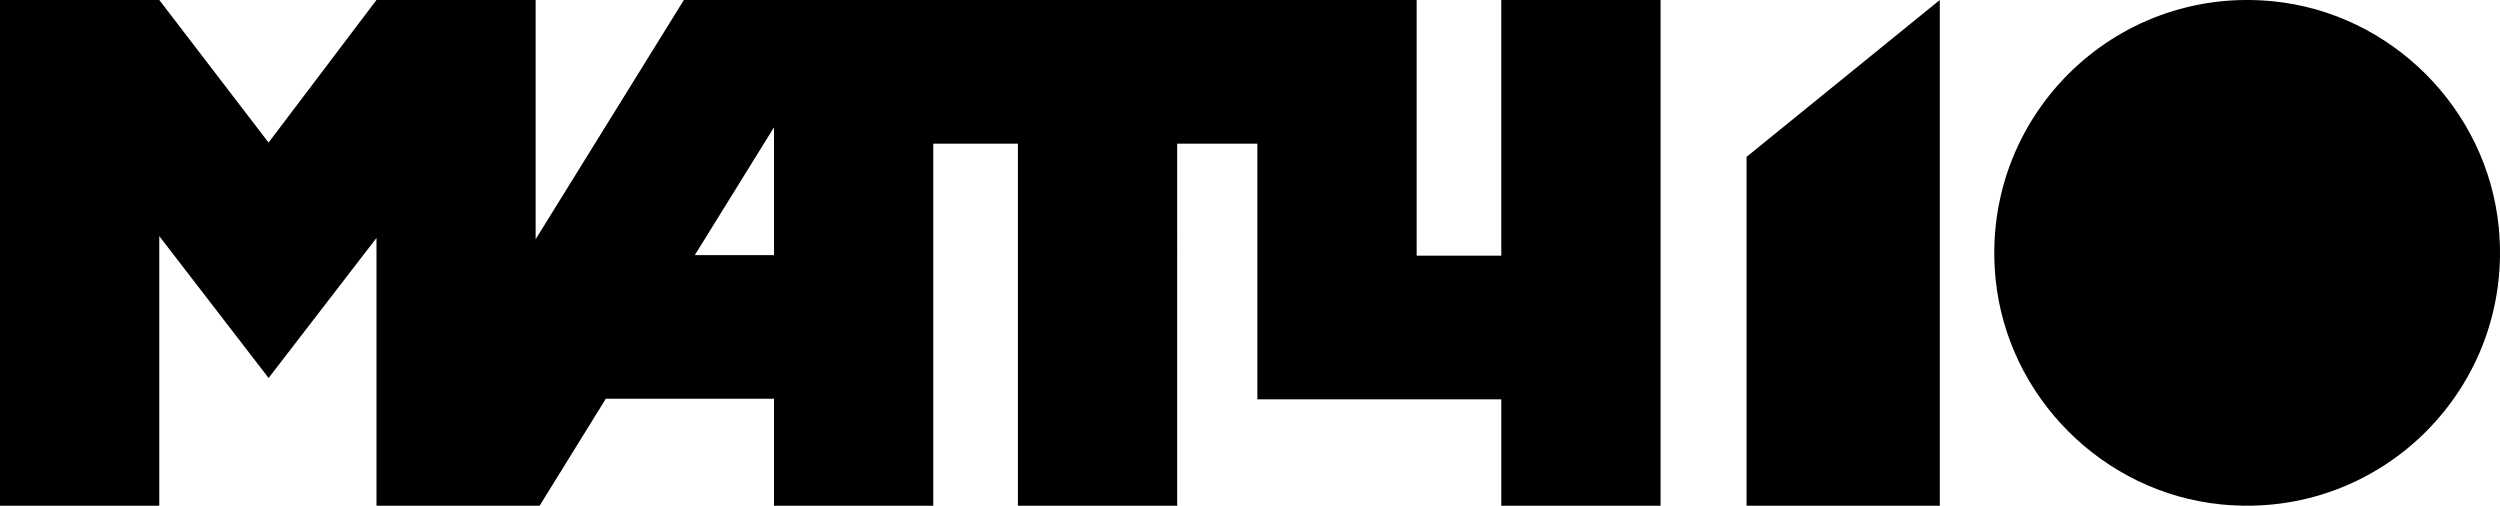
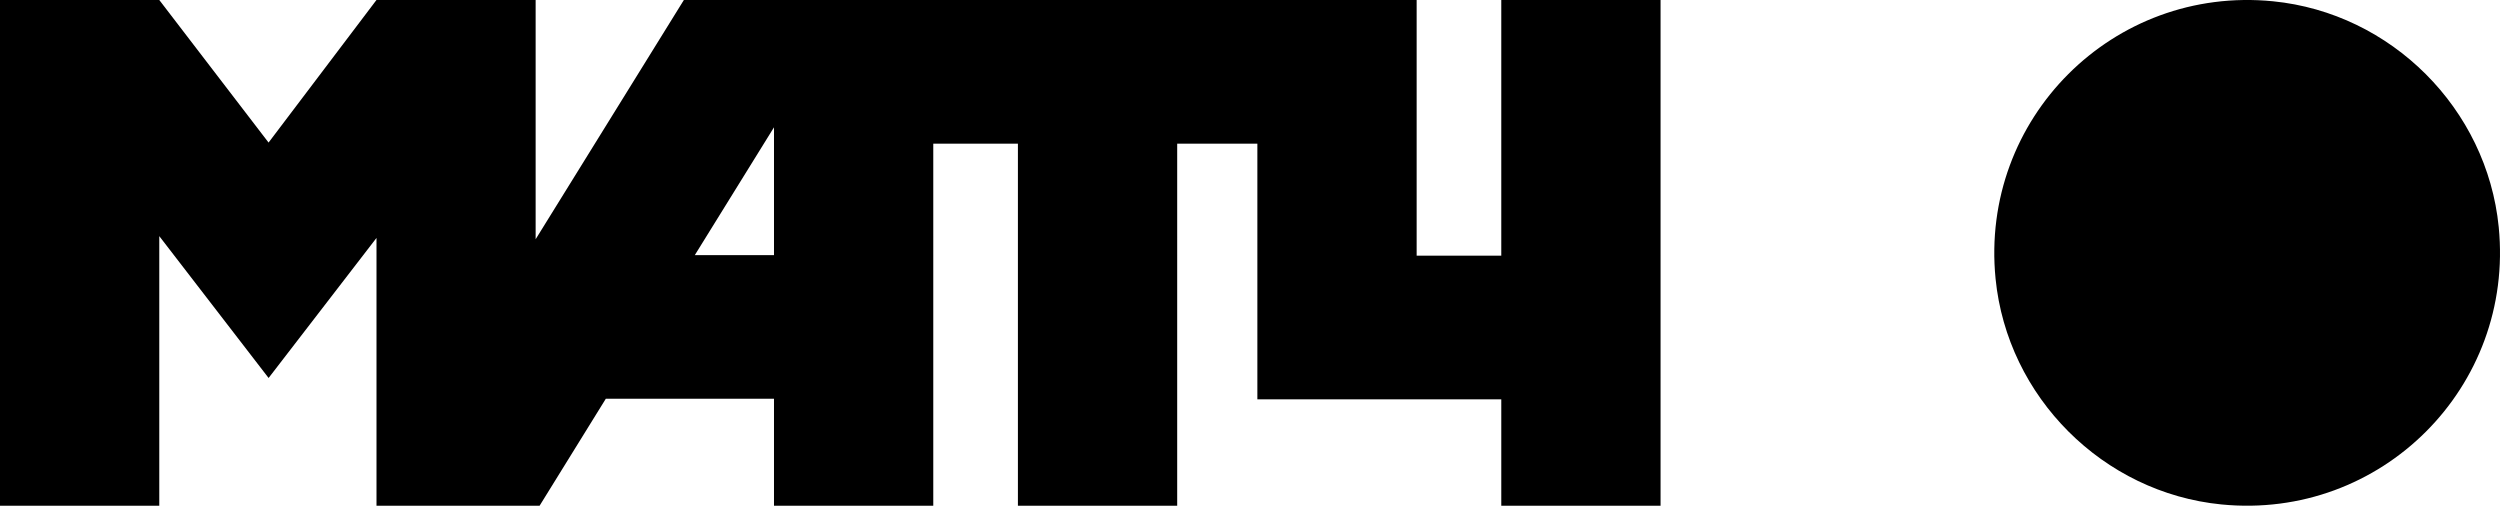
<svg xmlns="http://www.w3.org/2000/svg" id="Layer_2" data-name="Layer 2" viewBox="0 0 705.98 142.81">
  <g id="Layer_1-2" data-name="Layer 1">
    <g id="MATCH">
      <g>
        <path d="M705.62,64.12c4.47,45.16-33.17,82.8-78.33,78.33-33.42-3.31-60.45-30.34-63.76-63.76-4.47-45.16,33.17-82.8,78.33-78.33,33.42,3.31,60.45,30.34,63.76,63.76Z" />
-         <polygon points="547.78 142.81 547.78 0 493.21 44.3 493.21 142.81 547.78 142.81" />
        <path d="M193.12,0l-41.86,67.56V0h-44.95l-30.47,40.26L44.98,0H0v142.81h44.98v-76.13l30.87,40.06,30.47-39.55v75.62h46.06l18.7-30.21h47.49v30.21h44.98V40.58h23.9v102.23h44.98V40.58h22.64v72.19h68.88v30.04h44.98V0h-44.98v72.19h-23.9V0h-206.91ZM218.57,35.95v36.09h-22.36l22.36-36.09Z" />
      </g>
    </g>
  </g>
</svg>